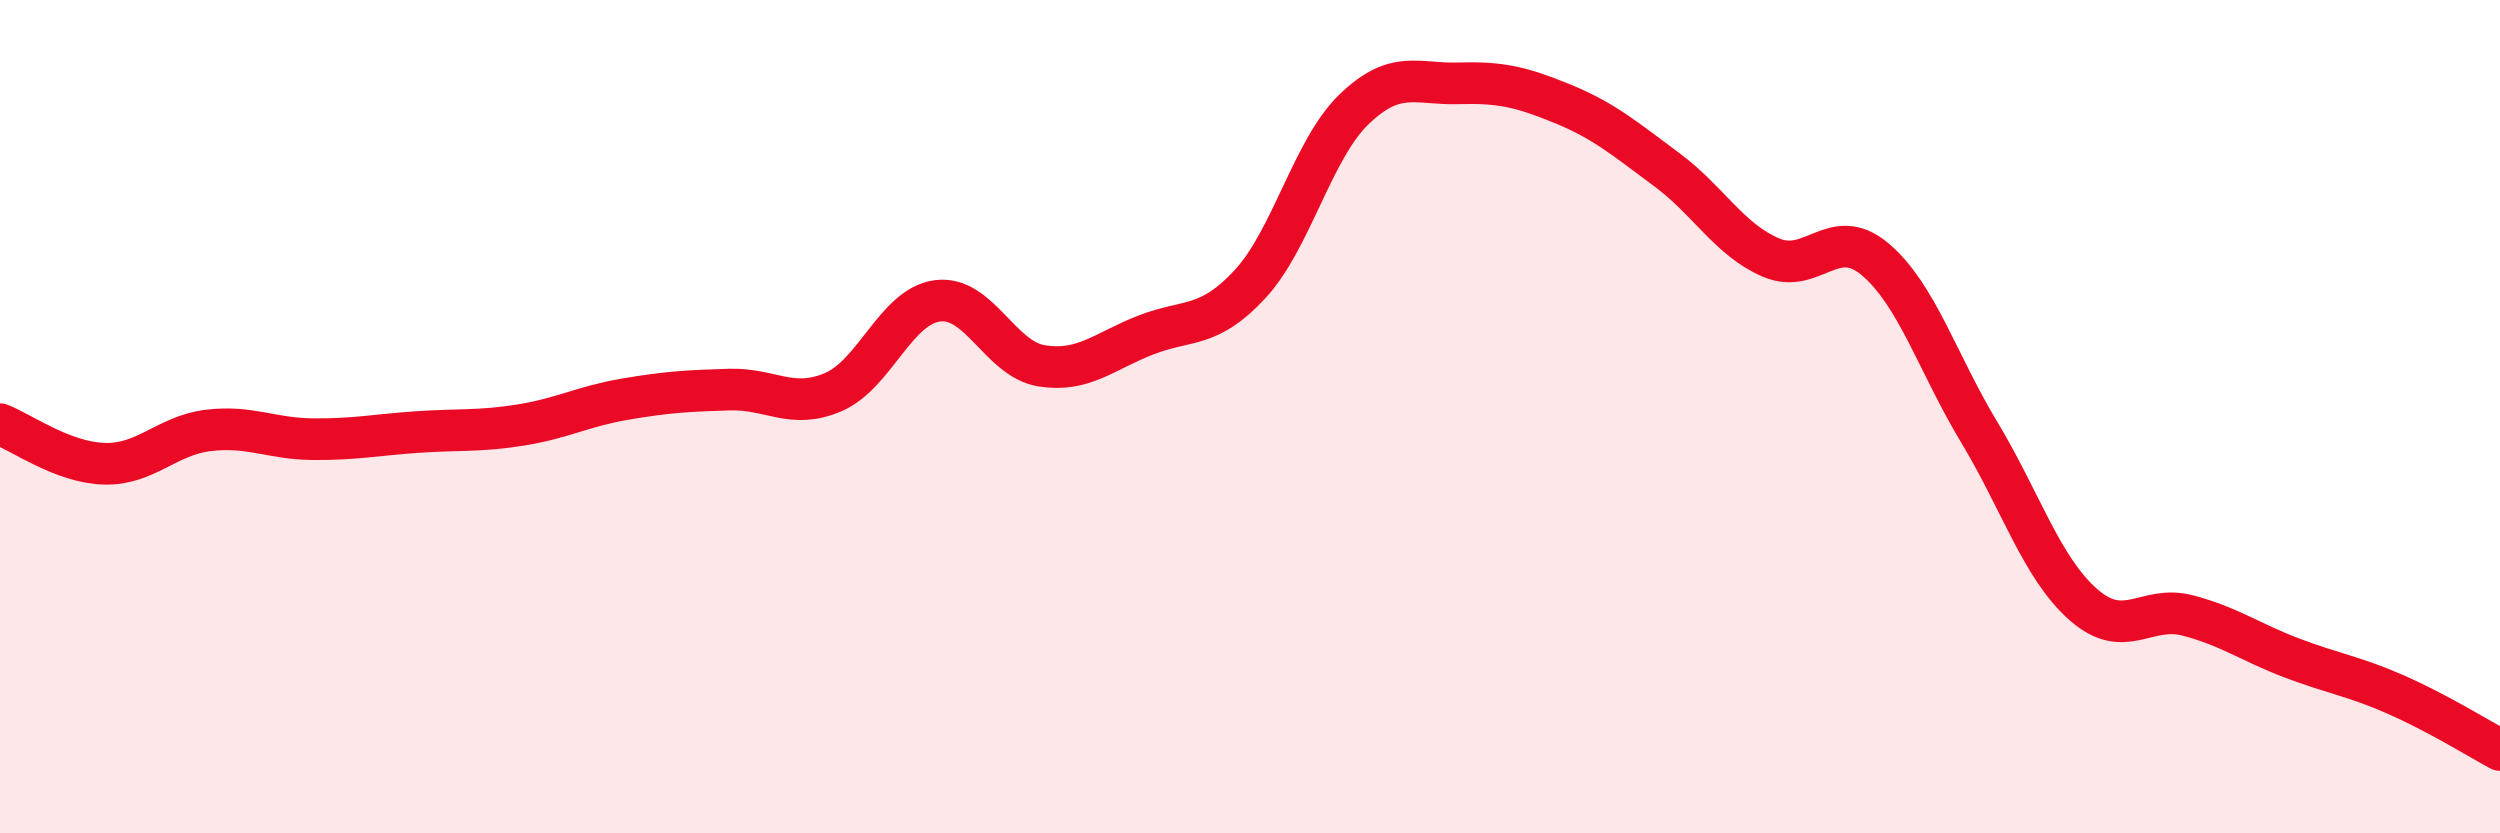
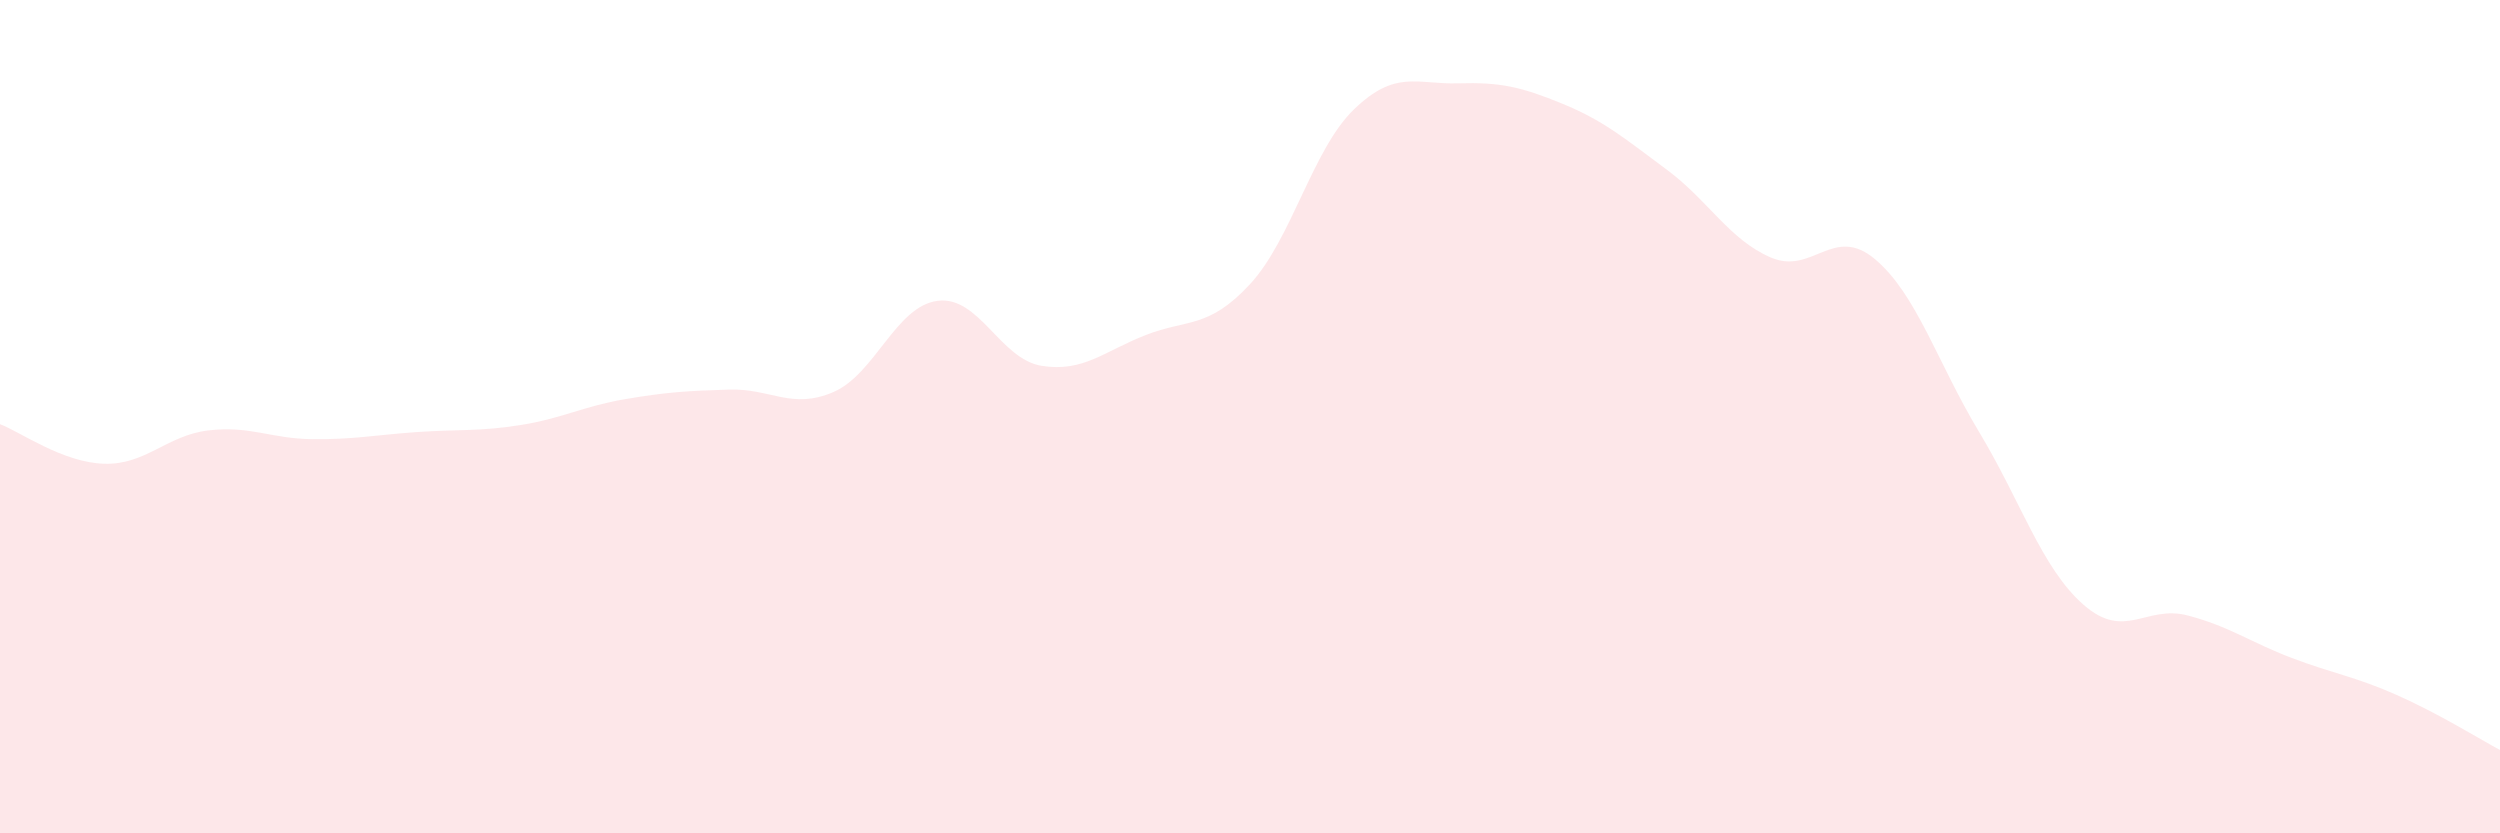
<svg xmlns="http://www.w3.org/2000/svg" width="60" height="20" viewBox="0 0 60 20">
  <path d="M 0,10.18 C 0.5,10.37 1.5,11.1 2.5,11.13 C 3.5,11.16 4,10.45 5,10.33 C 6,10.21 6.5,10.53 7.5,10.54 C 8.5,10.55 9,10.44 10,10.37 C 11,10.3 11.5,10.36 12.5,10.2 C 13.5,10.04 14,9.75 15,9.58 C 16,9.41 16.5,9.38 17.5,9.35 C 18.5,9.32 19,9.84 20,9.41 C 21,8.98 21.5,7.35 22.5,7.22 C 23.5,7.09 24,8.62 25,8.78 C 26,8.94 26.5,8.43 27.5,8.04 C 28.5,7.65 29,7.9 30,6.82 C 31,5.74 31.5,3.58 32.5,2.62 C 33.5,1.66 34,2.03 35,2 C 36,1.97 36.5,2.08 37.5,2.49 C 38.5,2.9 39,3.33 40,4.07 C 41,4.81 41.5,5.75 42.5,6.18 C 43.5,6.61 44,5.38 45,6.22 C 46,7.06 46.5,8.71 47.5,10.37 C 48.5,12.03 49,13.63 50,14.51 C 51,15.39 51.5,14.51 52.5,14.77 C 53.5,15.03 54,15.41 55,15.79 C 56,16.17 56.5,16.23 57.5,16.67 C 58.5,17.11 59.5,17.73 60,18L60 20L0 20Z" fill="#EB0A25" opacity="0.1" stroke-linecap="round" stroke-linejoin="round" />
-   <path d="M 0,10.18 C 0.5,10.37 1.5,11.1 2.5,11.13 C 3.5,11.16 4,10.45 5,10.33 C 6,10.21 6.5,10.53 7.5,10.54 C 8.5,10.55 9,10.44 10,10.37 C 11,10.3 11.5,10.36 12.5,10.2 C 13.5,10.04 14,9.75 15,9.58 C 16,9.41 16.5,9.38 17.5,9.35 C 18.5,9.32 19,9.84 20,9.41 C 21,8.98 21.5,7.35 22.5,7.22 C 23.5,7.09 24,8.62 25,8.78 C 26,8.94 26.5,8.43 27.5,8.04 C 28.5,7.65 29,7.9 30,6.82 C 31,5.74 31.5,3.58 32.5,2.62 C 33.5,1.66 34,2.03 35,2 C 36,1.97 36.5,2.08 37.5,2.49 C 38.5,2.9 39,3.33 40,4.07 C 41,4.81 41.5,5.75 42.5,6.18 C 43.5,6.61 44,5.38 45,6.22 C 46,7.06 46.5,8.71 47.5,10.37 C 48.5,12.03 49,13.63 50,14.51 C 51,15.39 51.5,14.51 52.5,14.77 C 53.5,15.03 54,15.41 55,15.79 C 56,16.17 56.5,16.23 57.5,16.67 C 58.5,17.11 59.5,17.73 60,18" stroke="#EB0A25" stroke-width="1" fill="none" stroke-linecap="round" stroke-linejoin="round" />
</svg>